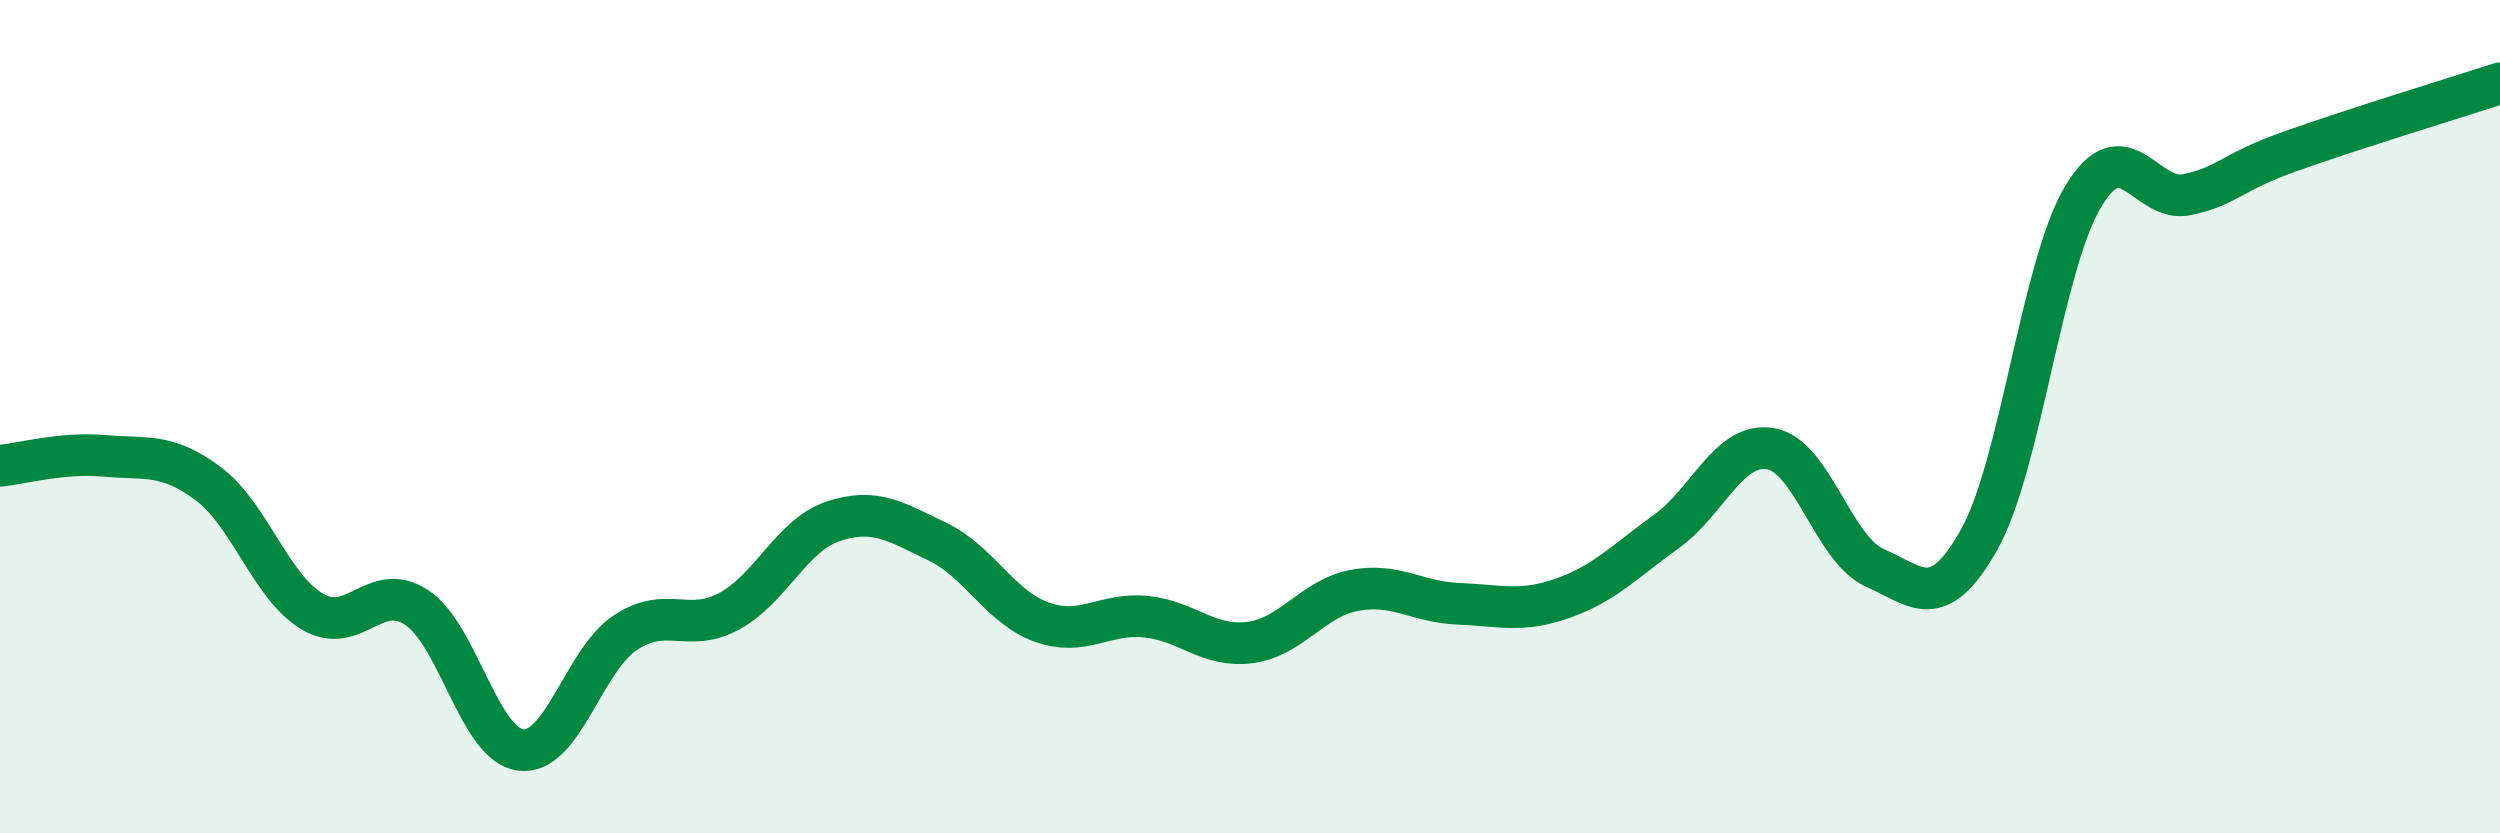
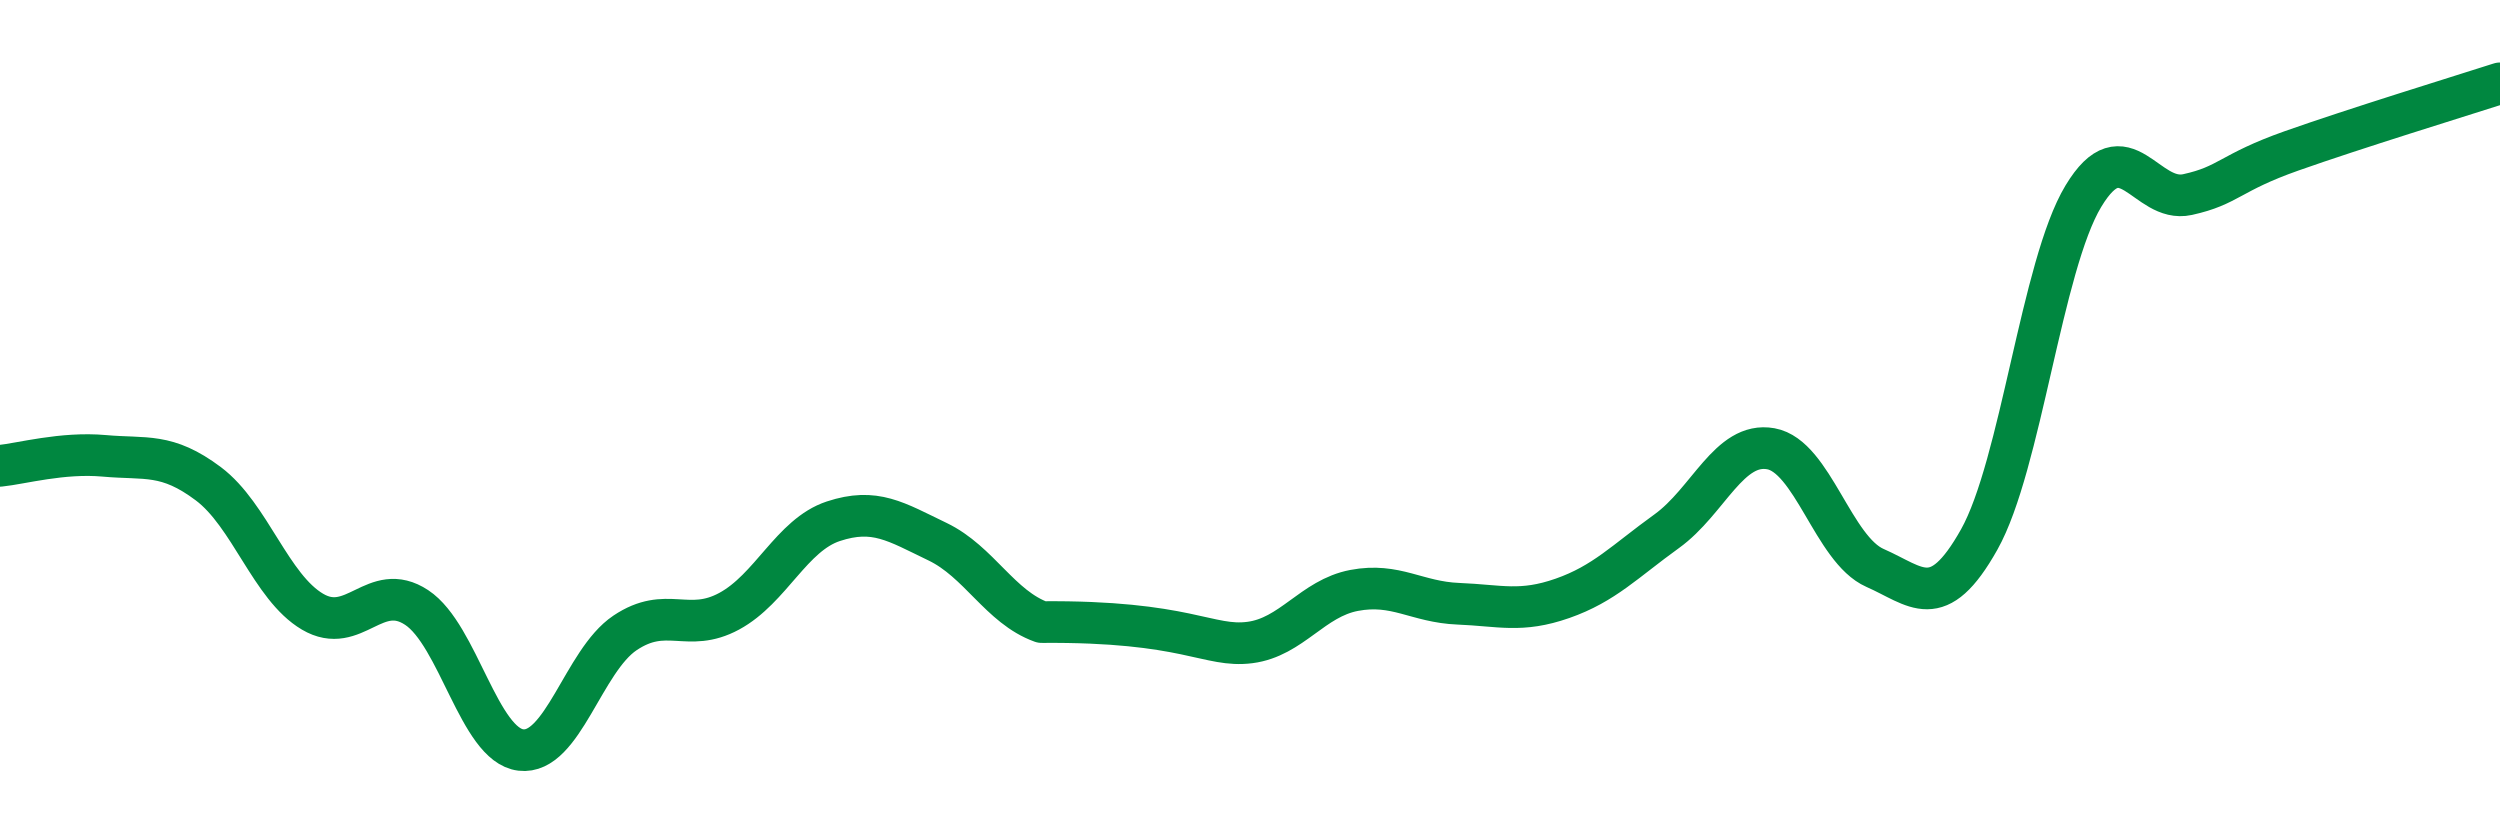
<svg xmlns="http://www.w3.org/2000/svg" width="60" height="20" viewBox="0 0 60 20">
-   <path d="M 0,11.18 C 0.5,11.13 1.5,10.85 2.5,10.94 C 3.5,11.03 4,10.86 5,11.61 C 6,12.36 6.5,14.09 7.5,14.68 C 8.5,15.27 9,13.92 10,14.58 C 11,15.24 11.5,17.88 12.5,18 C 13.5,18.12 14,15.86 15,15.19 C 16,14.52 16.5,15.21 17.5,14.67 C 18.5,14.13 19,12.84 20,12.51 C 21,12.18 21.5,12.52 22.5,13 C 23.5,13.48 24,14.57 25,14.93 C 26,15.29 26.5,14.7 27.5,14.8 C 28.5,14.9 29,15.55 30,15.42 C 31,15.29 31.5,14.36 32.5,14.17 C 33.5,13.98 34,14.45 35,14.49 C 36,14.53 36.5,14.71 37.5,14.36 C 38.5,14.01 39,13.47 40,12.75 C 41,12.03 41.5,10.59 42.5,10.77 C 43.5,10.95 44,13.19 45,13.63 C 46,14.07 46.5,14.73 47.5,12.95 C 48.5,11.17 49,6.37 50,4.71 C 51,3.05 51.5,4.89 52.5,4.67 C 53.5,4.45 53.5,4.15 55,3.62 C 56.5,3.09 59,2.32 60,2L60 20L0 20Z" fill="#008740" opacity="0.1" stroke-linecap="round" stroke-linejoin="round" />
-   <path d="M 0,11.18 C 0.5,11.13 1.5,10.85 2.5,10.94 C 3.5,11.03 4,10.86 5,11.61 C 6,12.36 6.5,14.09 7.5,14.68 C 8.5,15.27 9,13.92 10,14.58 C 11,15.24 11.5,17.88 12.5,18 C 13.5,18.12 14,15.86 15,15.19 C 16,14.52 16.5,15.21 17.5,14.67 C 18.5,14.13 19,12.84 20,12.51 C 21,12.18 21.5,12.52 22.5,13 C 23.5,13.48 24,14.57 25,14.93 C 26,15.29 26.5,14.7 27.5,14.8 C 28.5,14.9 29,15.55 30,15.42 C 31,15.29 31.5,14.36 32.5,14.17 C 33.5,13.98 34,14.45 35,14.49 C 36,14.53 36.5,14.71 37.5,14.36 C 38.5,14.01 39,13.47 40,12.75 C 41,12.03 41.5,10.59 42.5,10.77 C 43.5,10.95 44,13.19 45,13.63 C 46,14.07 46.5,14.73 47.5,12.95 C 48.5,11.17 49,6.37 50,4.71 C 51,3.05 51.5,4.89 52.5,4.67 C 53.5,4.45 53.5,4.15 55,3.62 C 56.5,3.09 59,2.32 60,2" stroke="#008740" stroke-width="1" fill="none" stroke-linecap="round" stroke-linejoin="round" />
+   <path d="M 0,11.18 C 0.5,11.13 1.5,10.85 2.5,10.94 C 3.5,11.03 4,10.86 5,11.61 C 6,12.36 6.5,14.09 7.5,14.68 C 8.5,15.27 9,13.92 10,14.58 C 11,15.24 11.5,17.88 12.5,18 C 13.5,18.12 14,15.86 15,15.19 C 16,14.52 16.5,15.21 17.5,14.67 C 18.5,14.13 19,12.84 20,12.51 C 21,12.18 21.5,12.52 22.5,13 C 23.5,13.48 24,14.57 25,14.93 C 28.5,14.9 29,15.55 30,15.42 C 31,15.29 31.5,14.36 32.5,14.17 C 33.5,13.98 34,14.45 35,14.49 C 36,14.53 36.5,14.71 37.5,14.36 C 38.5,14.01 39,13.47 40,12.75 C 41,12.03 41.5,10.59 42.5,10.77 C 43.5,10.95 44,13.19 45,13.63 C 46,14.07 46.5,14.73 47.5,12.95 C 48.5,11.17 49,6.37 50,4.71 C 51,3.05 51.5,4.89 52.5,4.67 C 53.5,4.45 53.5,4.15 55,3.62 C 56.5,3.09 59,2.32 60,2" stroke="#008740" stroke-width="1" fill="none" stroke-linecap="round" stroke-linejoin="round" />
</svg>